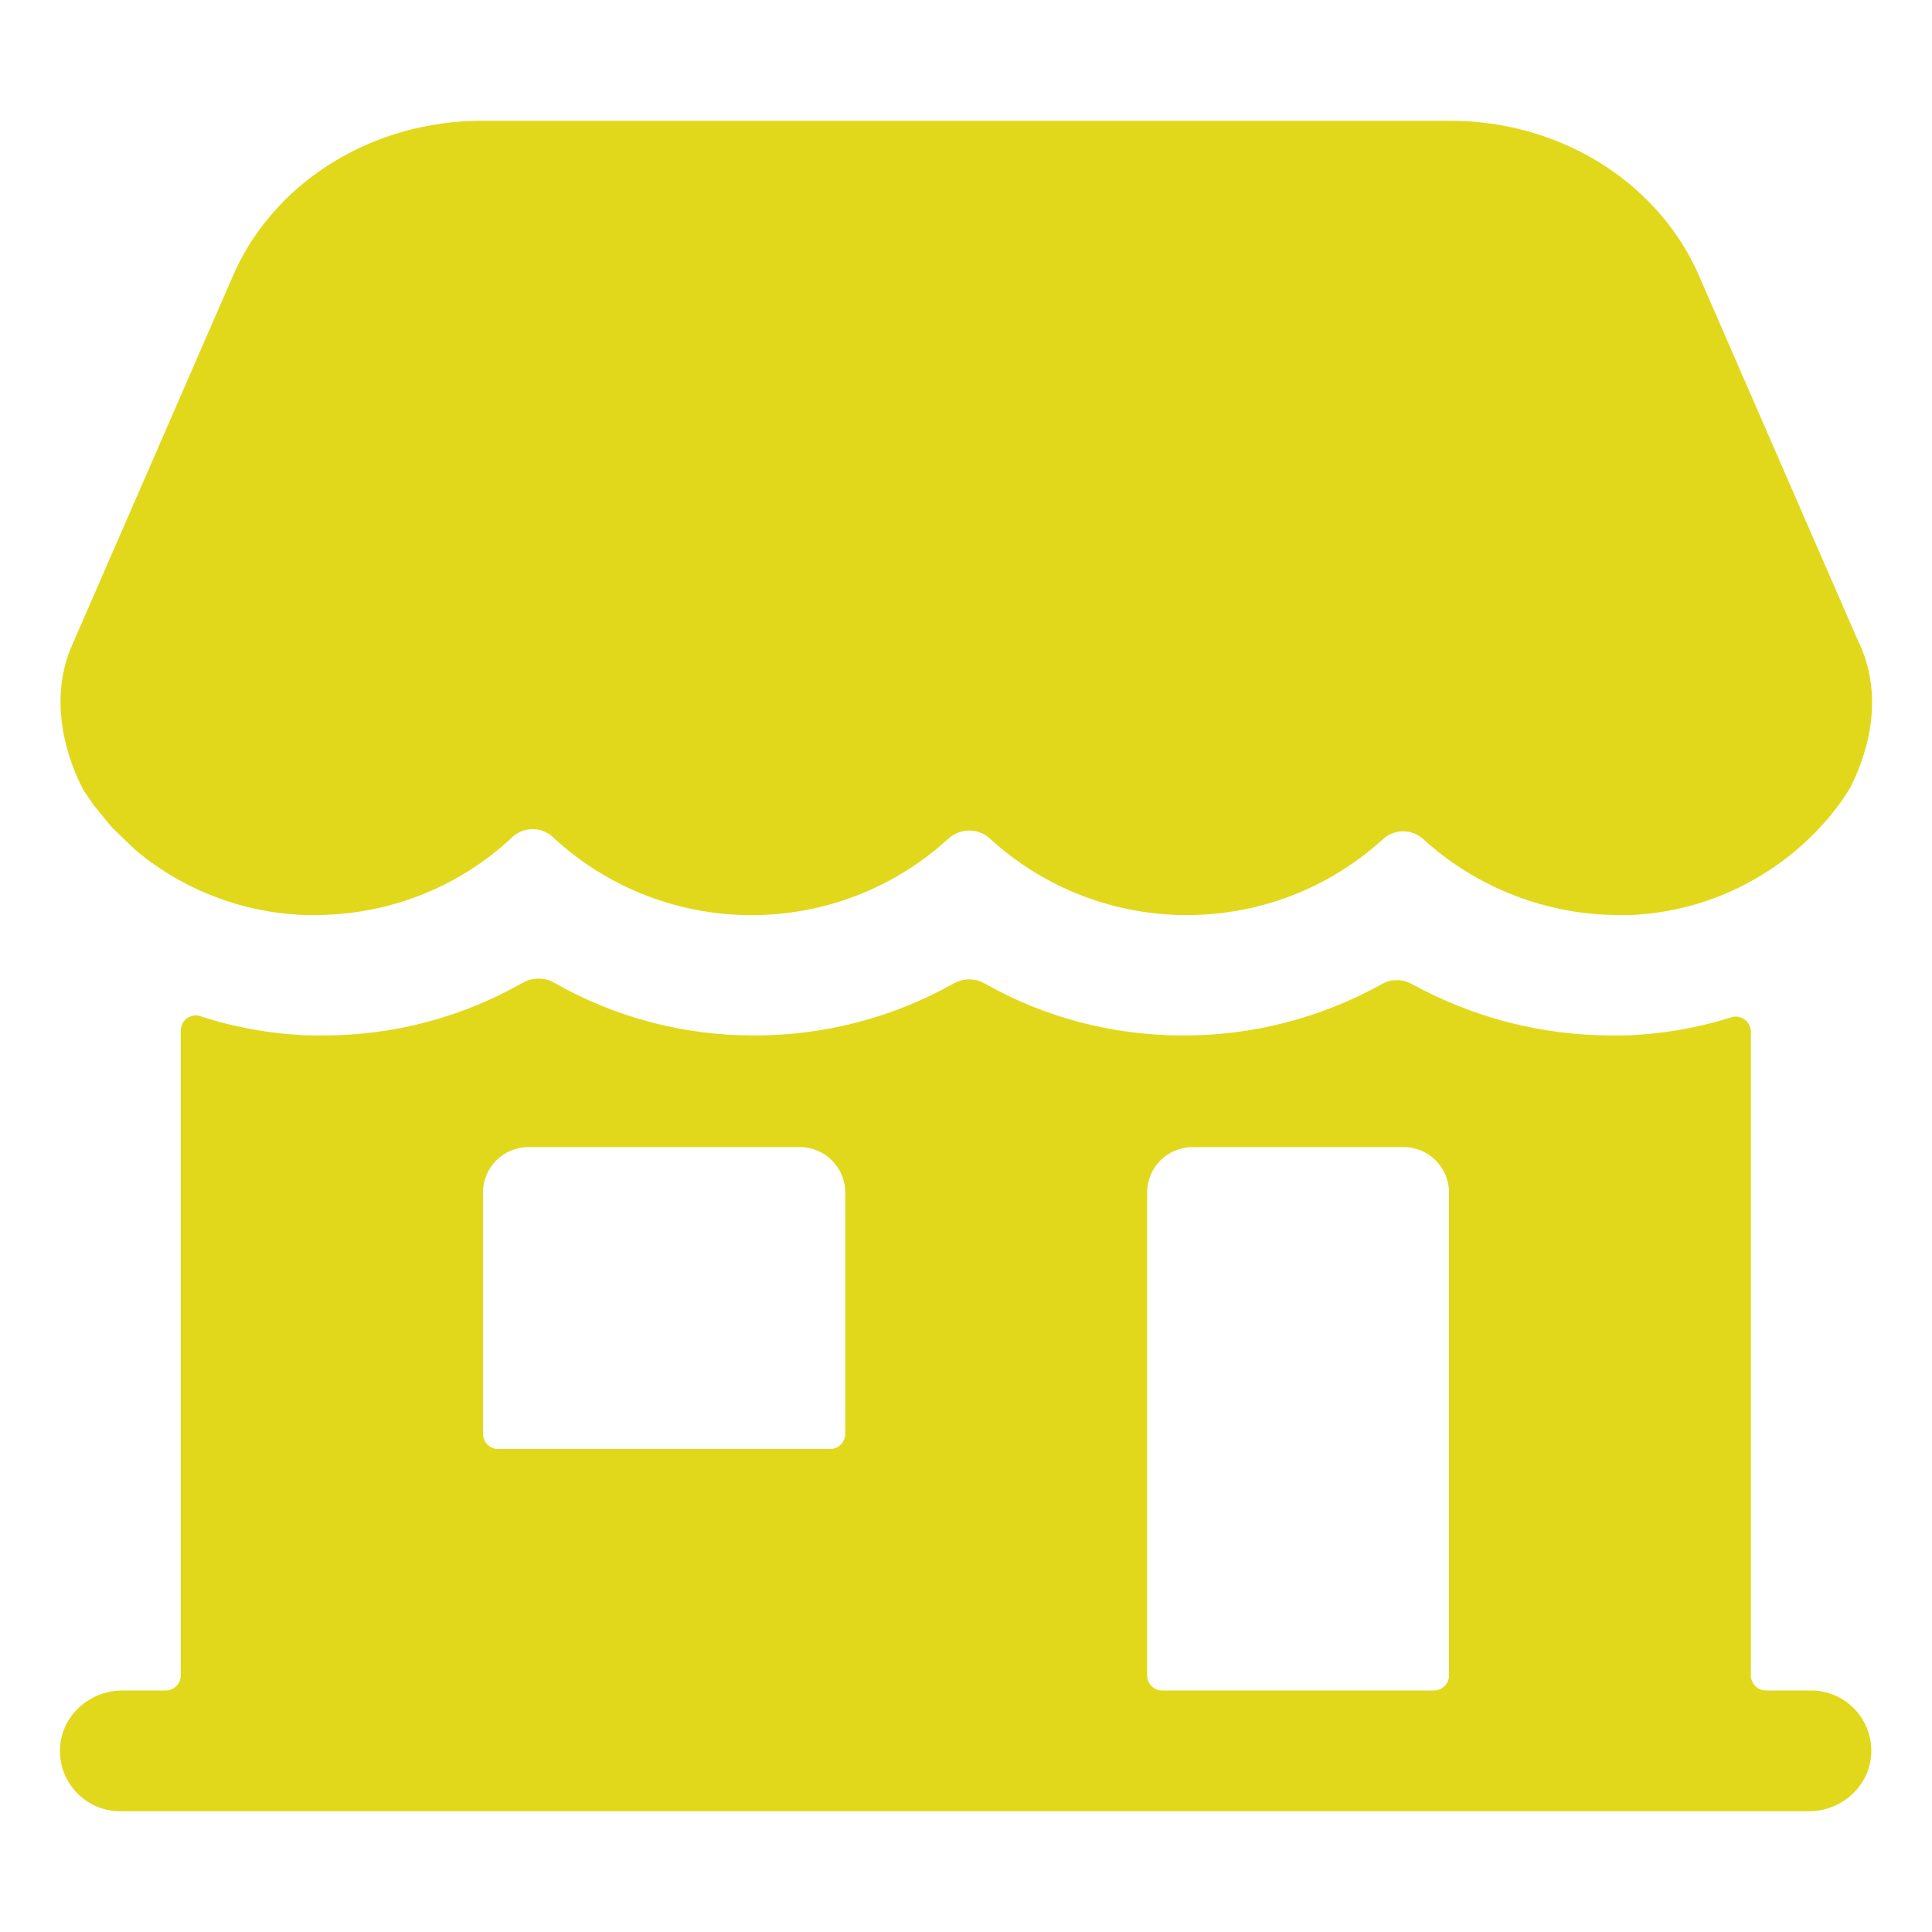
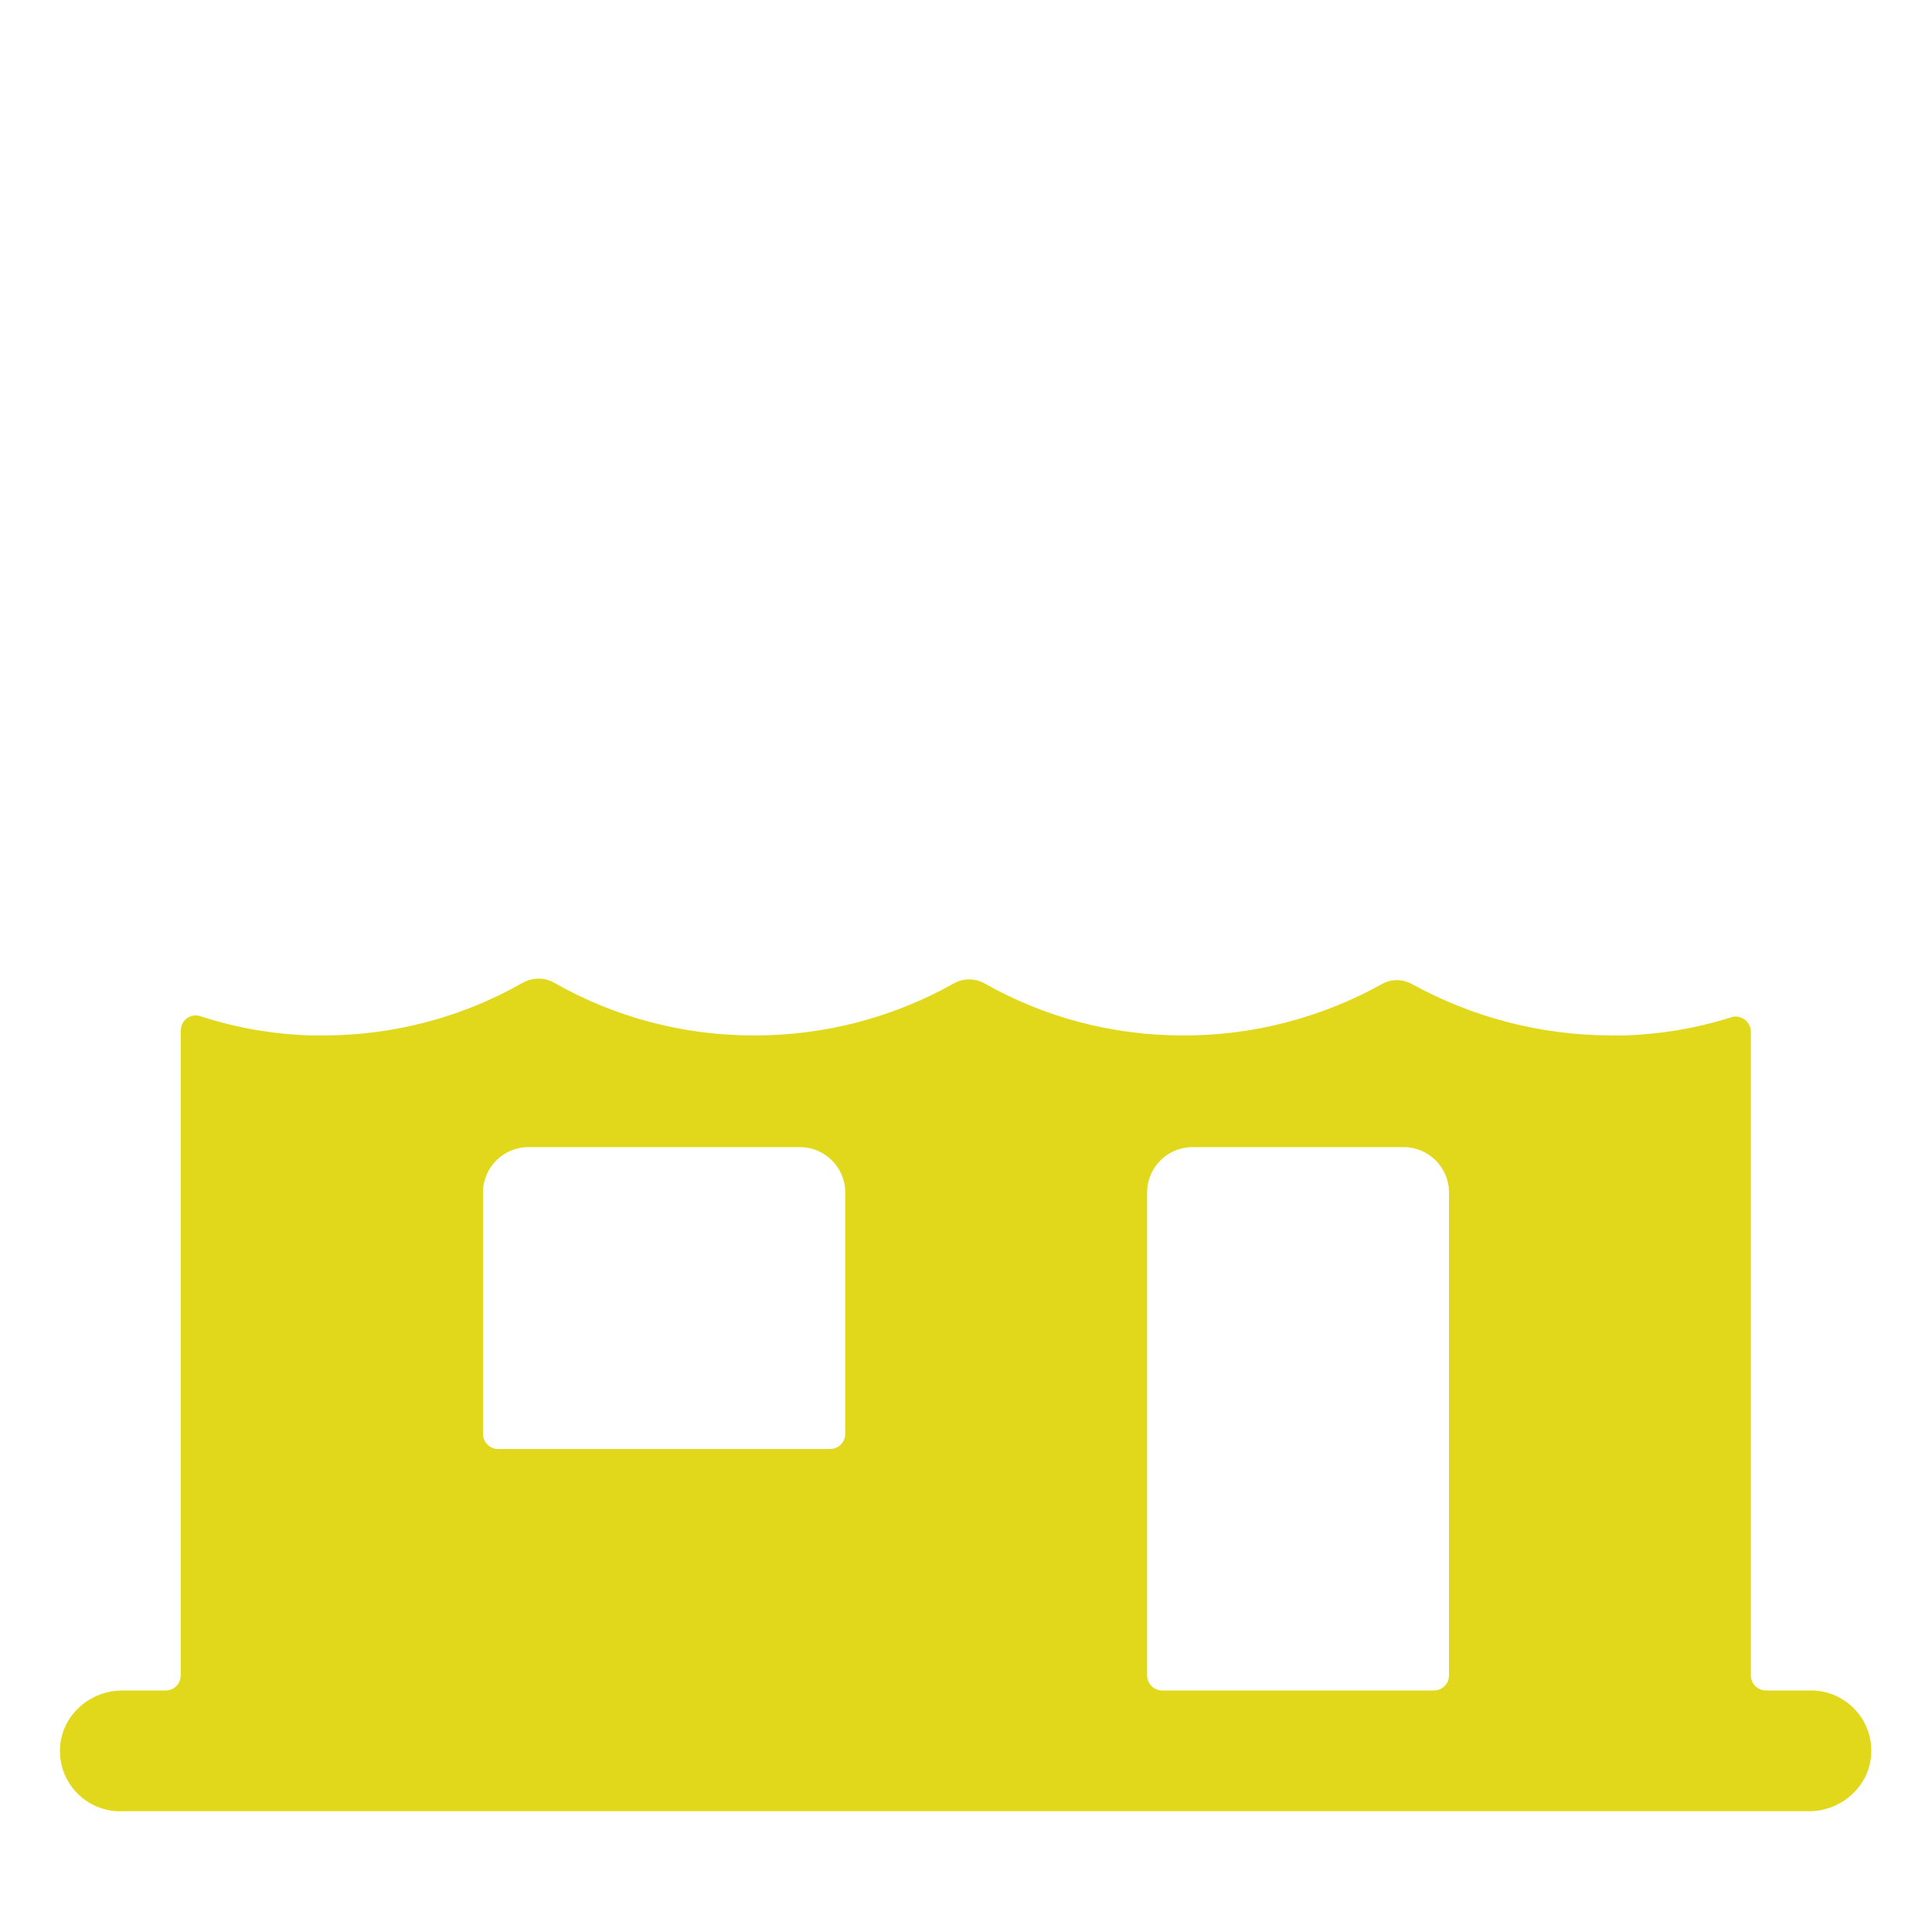
<svg xmlns="http://www.w3.org/2000/svg" id="Layer_1" version="1.1" viewBox="0 0 512 512">
  <defs>
    <style>
      .st0 {
        fill: #e2d81b;
      }
    </style>
  </defs>
  <path class="st0" d="M480,448h-12c-2.2,0-4-1.8-4-4v-170.5c0-2.2-1.7-4-3.9-4.1-.4,0-.9,0-1.3.2-9.2,2.9-18.7,4.5-28.3,4.8-1.2,0-2.3,0-3.4,0-18.5,0-36.7-4.7-52.9-13.6-2.5-1.4-5.5-1.4-8,0-16.2,9-34.4,13.7-52.8,13.6-18.4,0-36.5-4.7-52.5-13.8-2.5-1.4-5.6-1.4-8.1,0-16.2,9.1-34.5,13.9-53.2,13.8-18.5,0-36.7-4.8-52.8-14-2.5-1.4-5.6-1.4-8.2,0-16.1,9.2-34.3,14-52.8,14-1.1,0-2.2,0-3.4,0h0c-10-.3-19.8-2-29.3-5.1-2.1-.7-4.4.5-5,2.6-.1.4-.2.8-.2,1.2v170.9c0,2.2-1.8,4-4,4h-11.5c-8.6,0-16.1,6.6-16.5,15.3-.4,8.8,6.4,16.3,15.3,16.7.2,0,.5,0,.7,0h447.5c8.6,0,16.1-6.6,16.5-15.3.4-8.8-6.4-16.3-15.3-16.7-.2,0-.5,0-.7,0ZM224,380c0,2.2-1.8,4-4,4h-88c-2.2,0-4-1.8-4-4v-64c0-6.6,5.4-12,12-12h72c6.6,0,12,5.4,12,12v64ZM380,448h-72c-2.2,0-4-1.8-4-4v-128c0-6.6,5.4-12,12-12h56c6.6,0,12,5.4,12,12v128c0,2.2-1.8,4-4,4Z" />
-   <path class="st0" d="M492.6,170.3l-42.9-98.5c-11.2-24.2-36.9-39.8-65.4-39.8H127.7c-28.5,0-54.2,15.6-65.4,39.8l-42.9,98.5c-9,19.4,2.9,39.3,2.9,39.4l.3.4c.5.8,1.4,2,1.9,2.8,0,0,0,.1.1.2l5,6.1c.2.2.4.4.6.6l5,4.8.4.4c2.9,2.5,6.1,4.8,9.4,6.8h0c10.9,6.6,23.3,10.3,36,10.7h2.5c19.2,0,37.8-7.2,51.9-20.3l.3-.3c3.1-2.9,7.8-2.9,10.9,0l.3.3c29.6,27.1,74.9,27.1,104.5,0,3.1-2.8,7.8-2.8,10.9,0h0c29.5,27,74.6,27.1,104.2.2,3-2.8,7.7-2.8,10.7,0,14.3,13,33,20.2,52.3,20.1h2.5c12.4-.5,24.5-4.2,35-10.7h0c1-.6,1.9-1.2,2.8-1.8,7.1-4.8,13.3-10.8,18.3-17.8l1.7-2.6c.2-.3.3-.5.5-.8,1.7-3.4,10.6-20.8,2.4-38.4Z" />
</svg>